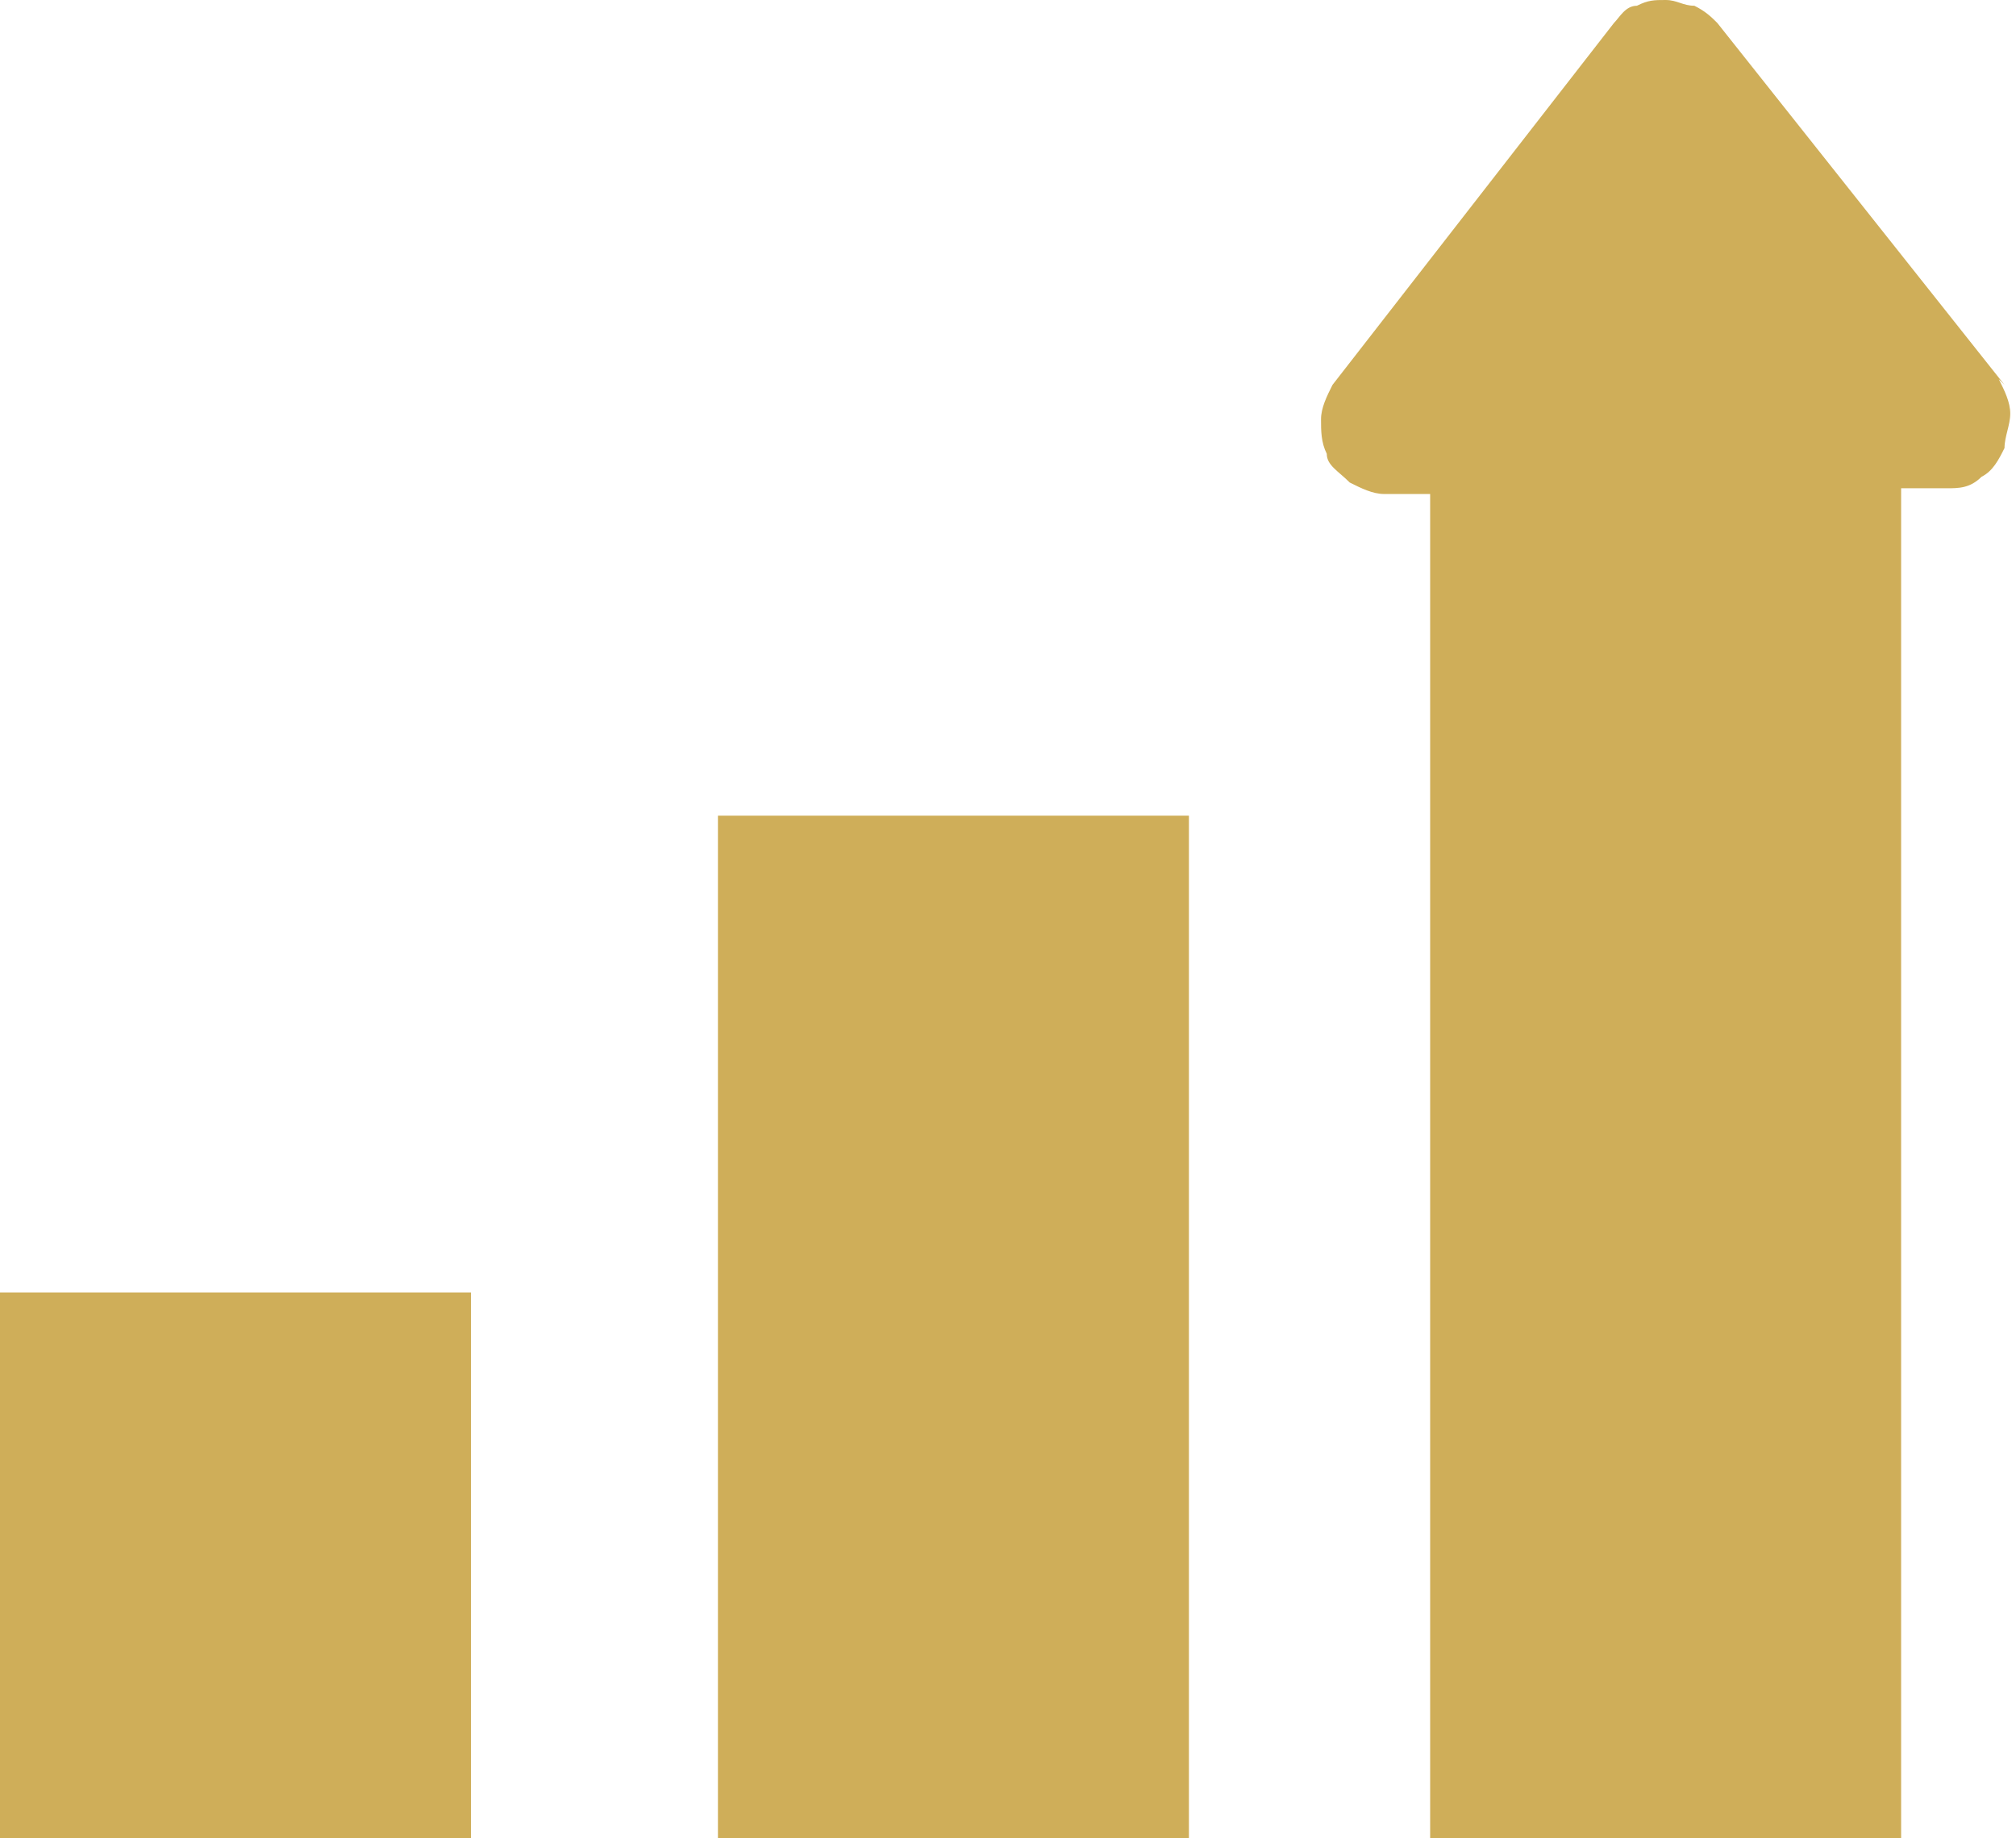
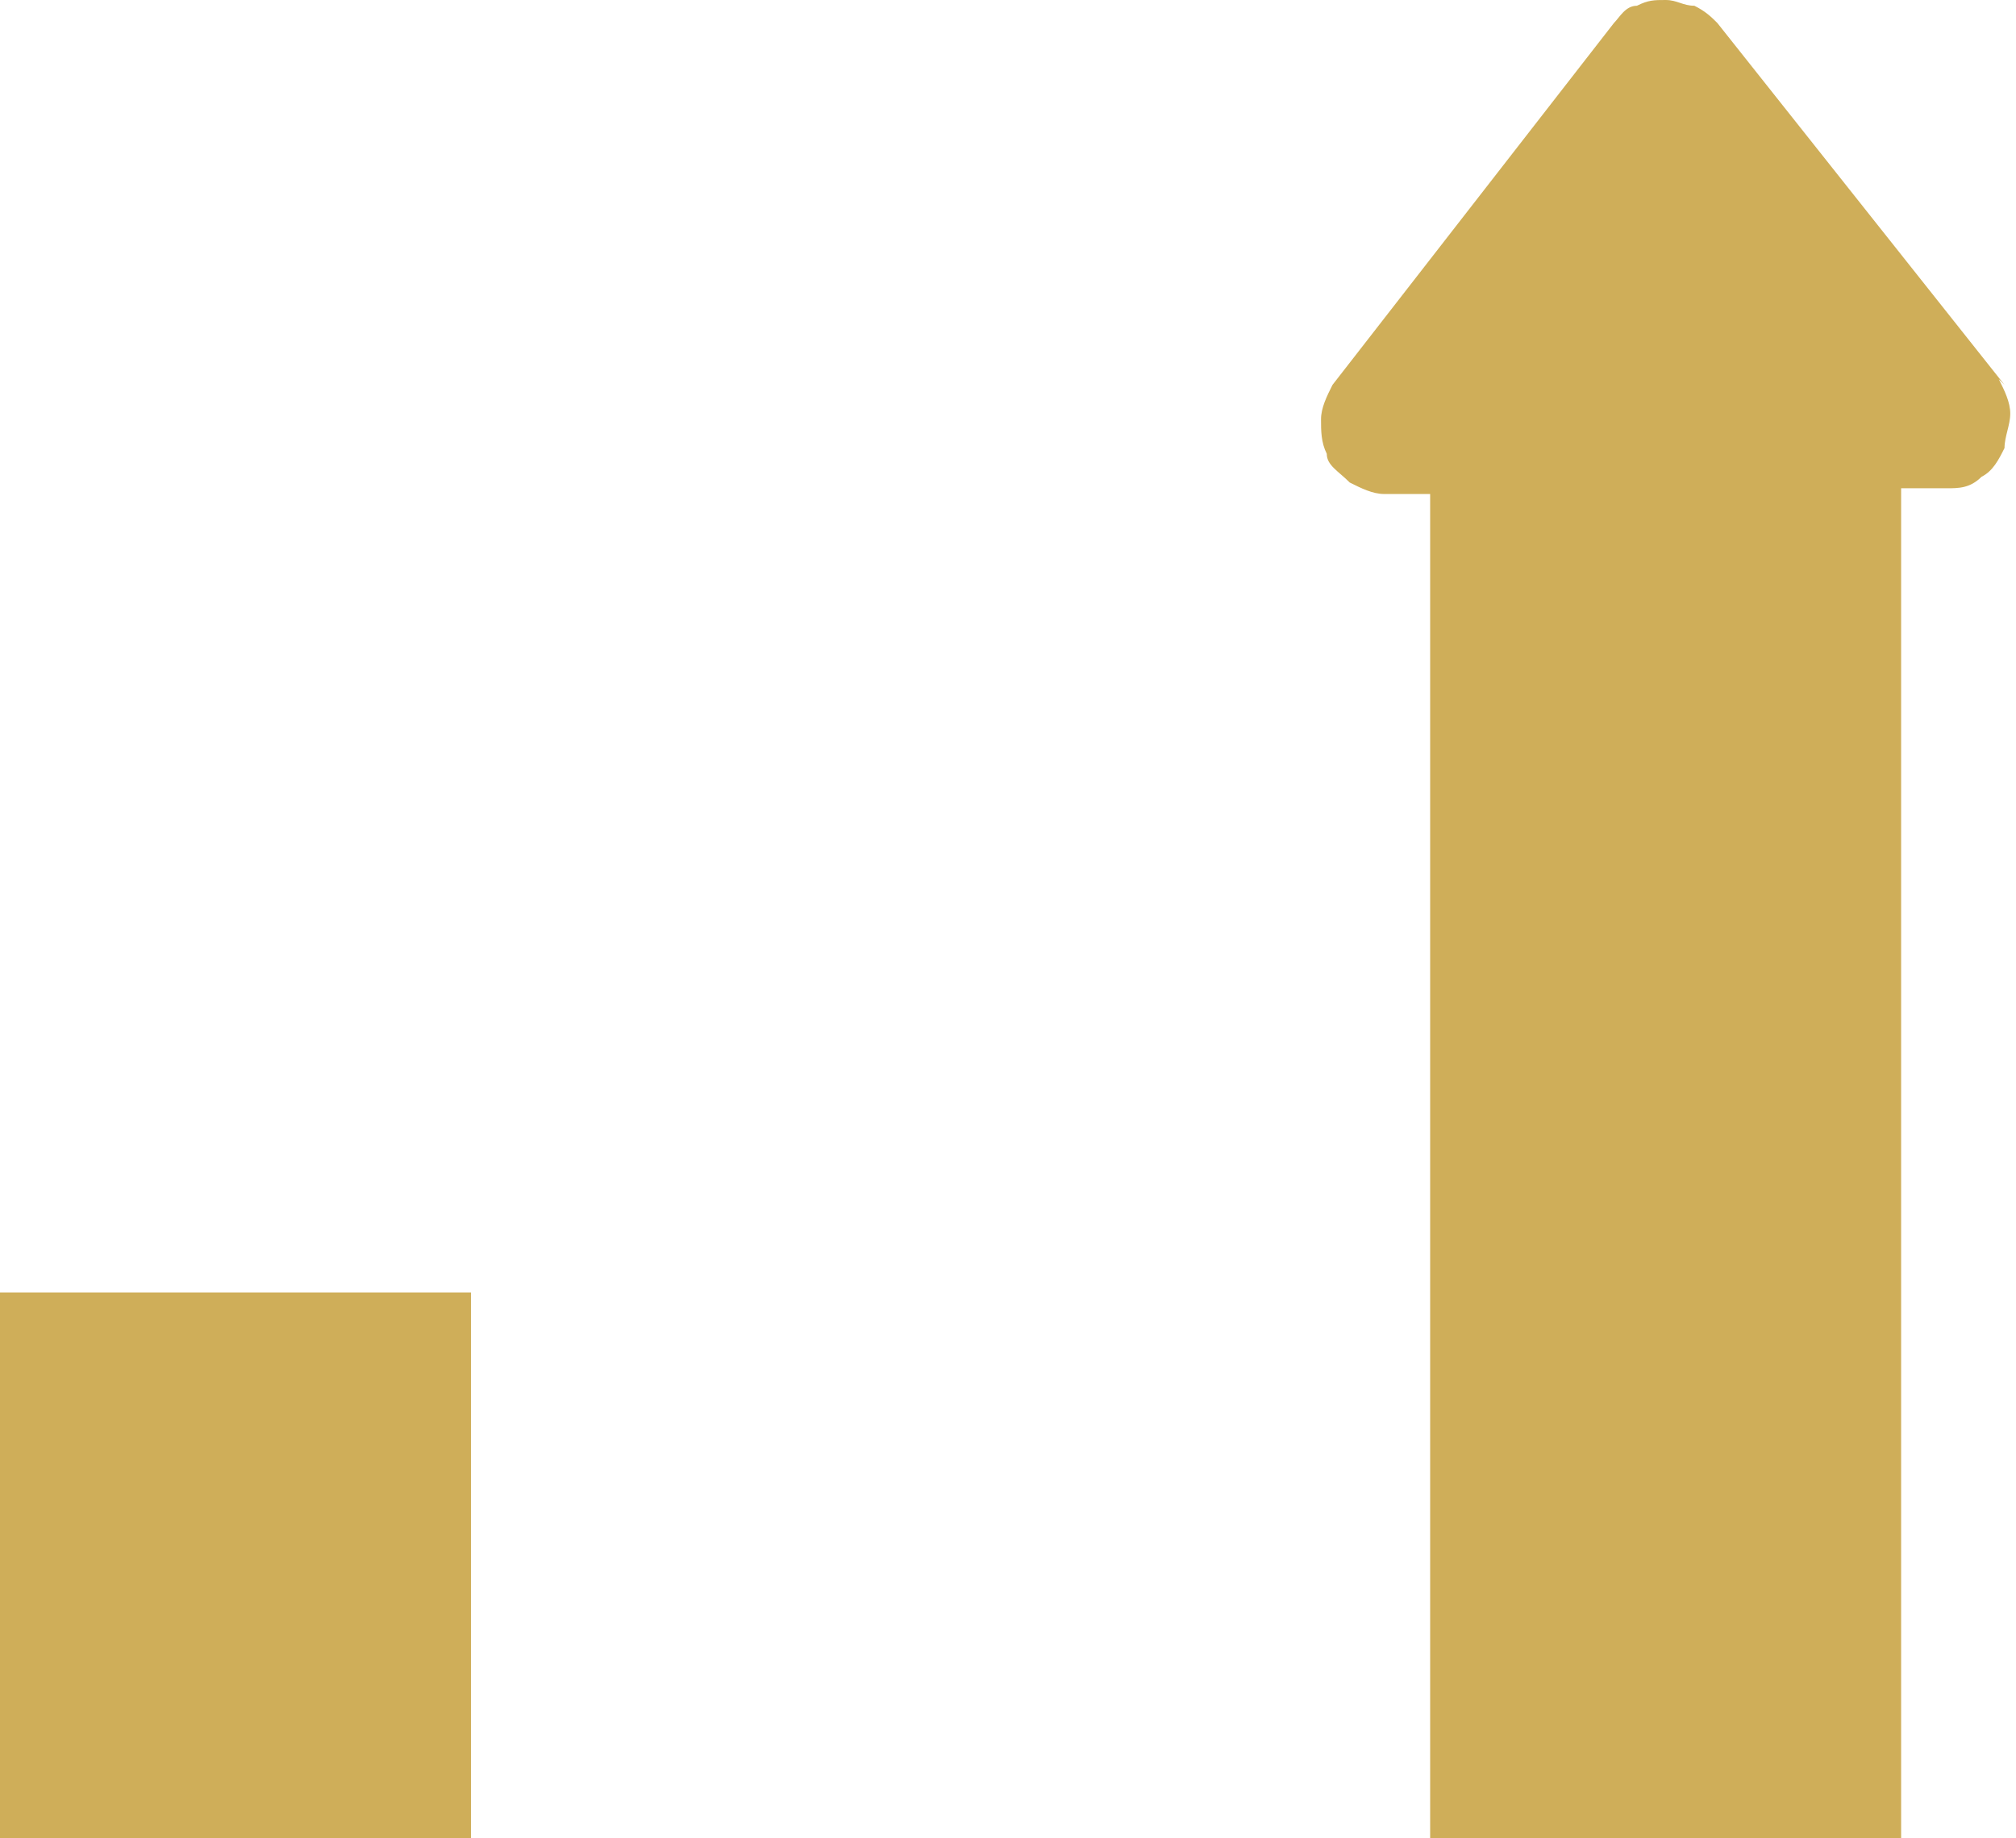
<svg xmlns="http://www.w3.org/2000/svg" id="uuid-e1e55326-1626-4ada-af2a-2f0c931f0a33" viewBox="0 0 35.1 32">
  <defs>
    <style>.uuid-68ad84f6-a80e-4937-9fc1-4ddfe4eafbfa{fill-rule:evenodd;}.uuid-68ad84f6-a80e-4937-9fc1-4ddfe4eafbfa,.uuid-de1f94b8-70fd-452f-9d6d-bf159f14cc82{fill:#cfae59;stroke-width:0px;}</style>
  </defs>
  <path class="uuid-de1f94b8-70fd-452f-9d6d-bf159f14cc82" d="M8.2,22.5H0v9.5h8.2v-9.5Z" />
-   <path class="uuid-de1f94b8-70fd-452f-9d6d-bf159f14cc82" d="M20.7,14.2h-8.2v17.8h8.2V14.2Z" />
  <path class="uuid-68ad84f6-a80e-4937-9fc1-4ddfe4eafbfa" d="M34.9,6.7L29.9.4c-.1-.1-.2-.2-.4-.3-.2,0-.3-.1-.5-.1s-.3,0-.5.1c-.2,0-.3.2-.4.3l-4.9,6.3c-.1.2-.2.4-.2.6s0,.4.1.6c0,.2.2.3.4.5.2.1.4.2.6.2h.8v23.5h8.2V8.5h.8c.2,0,.4,0,.6-.2.2-.1.3-.3.4-.5,0-.2.1-.4.1-.6s-.1-.4-.2-.6Z" />
</svg>